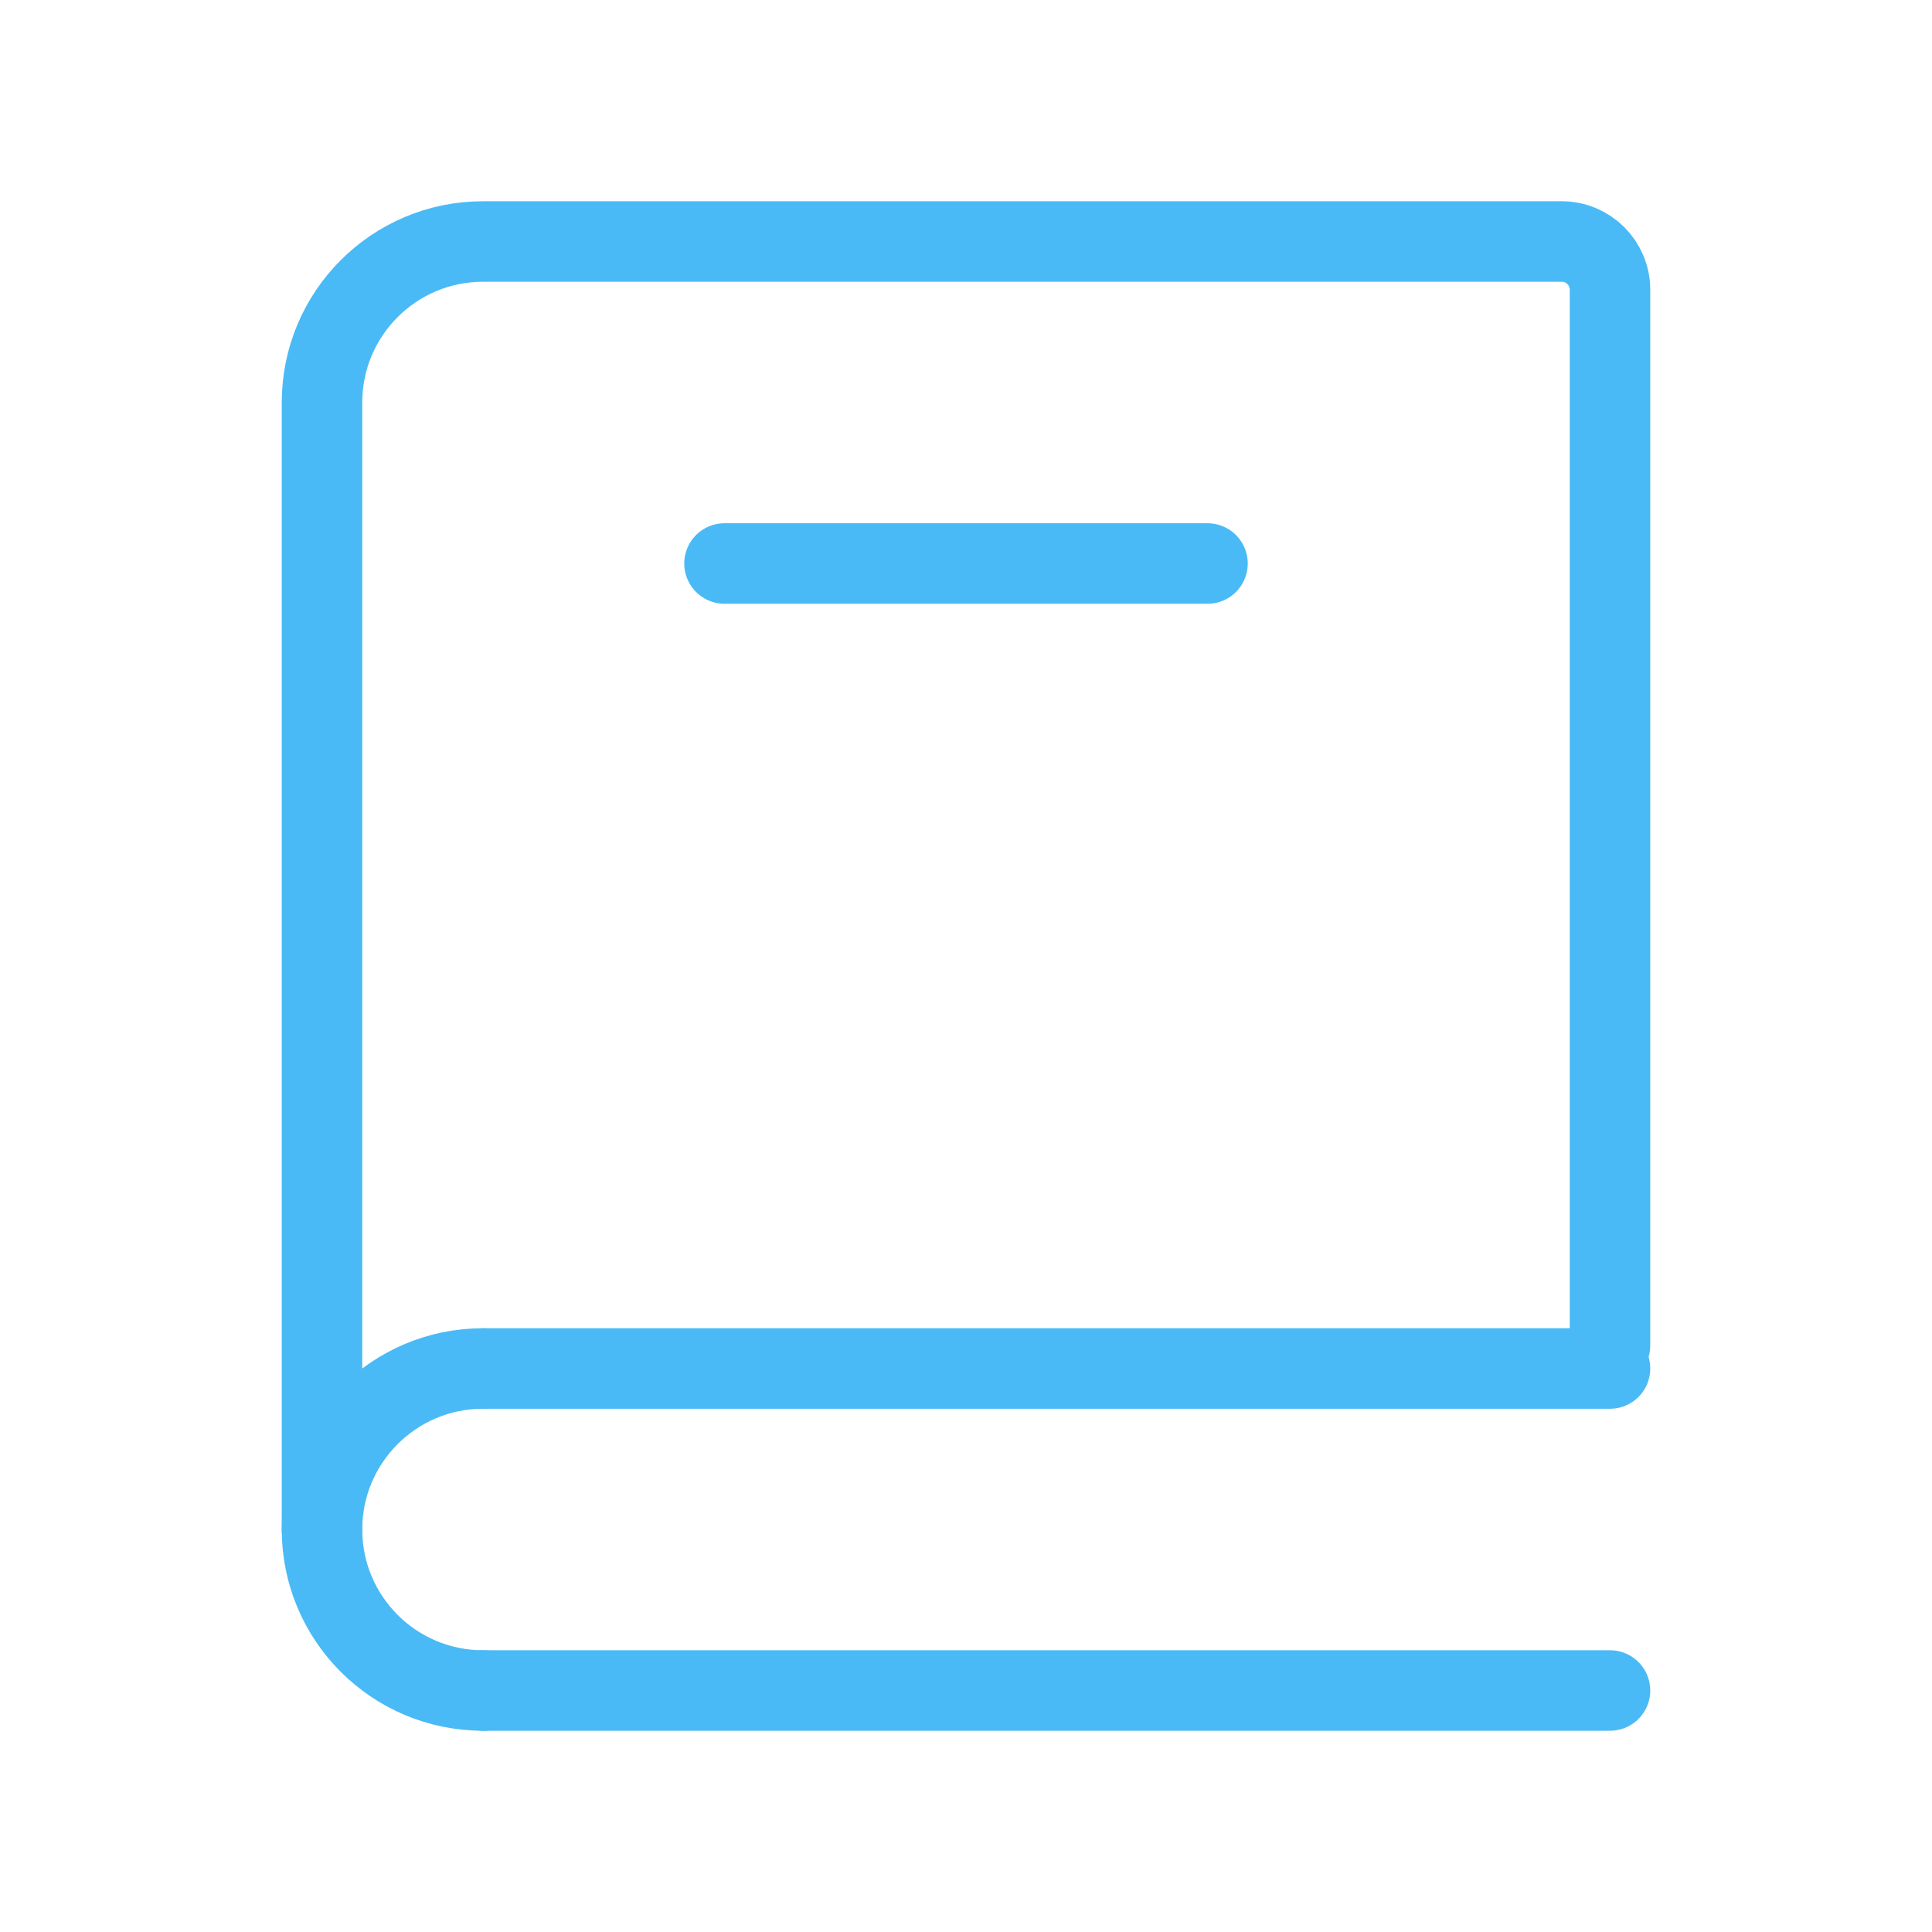
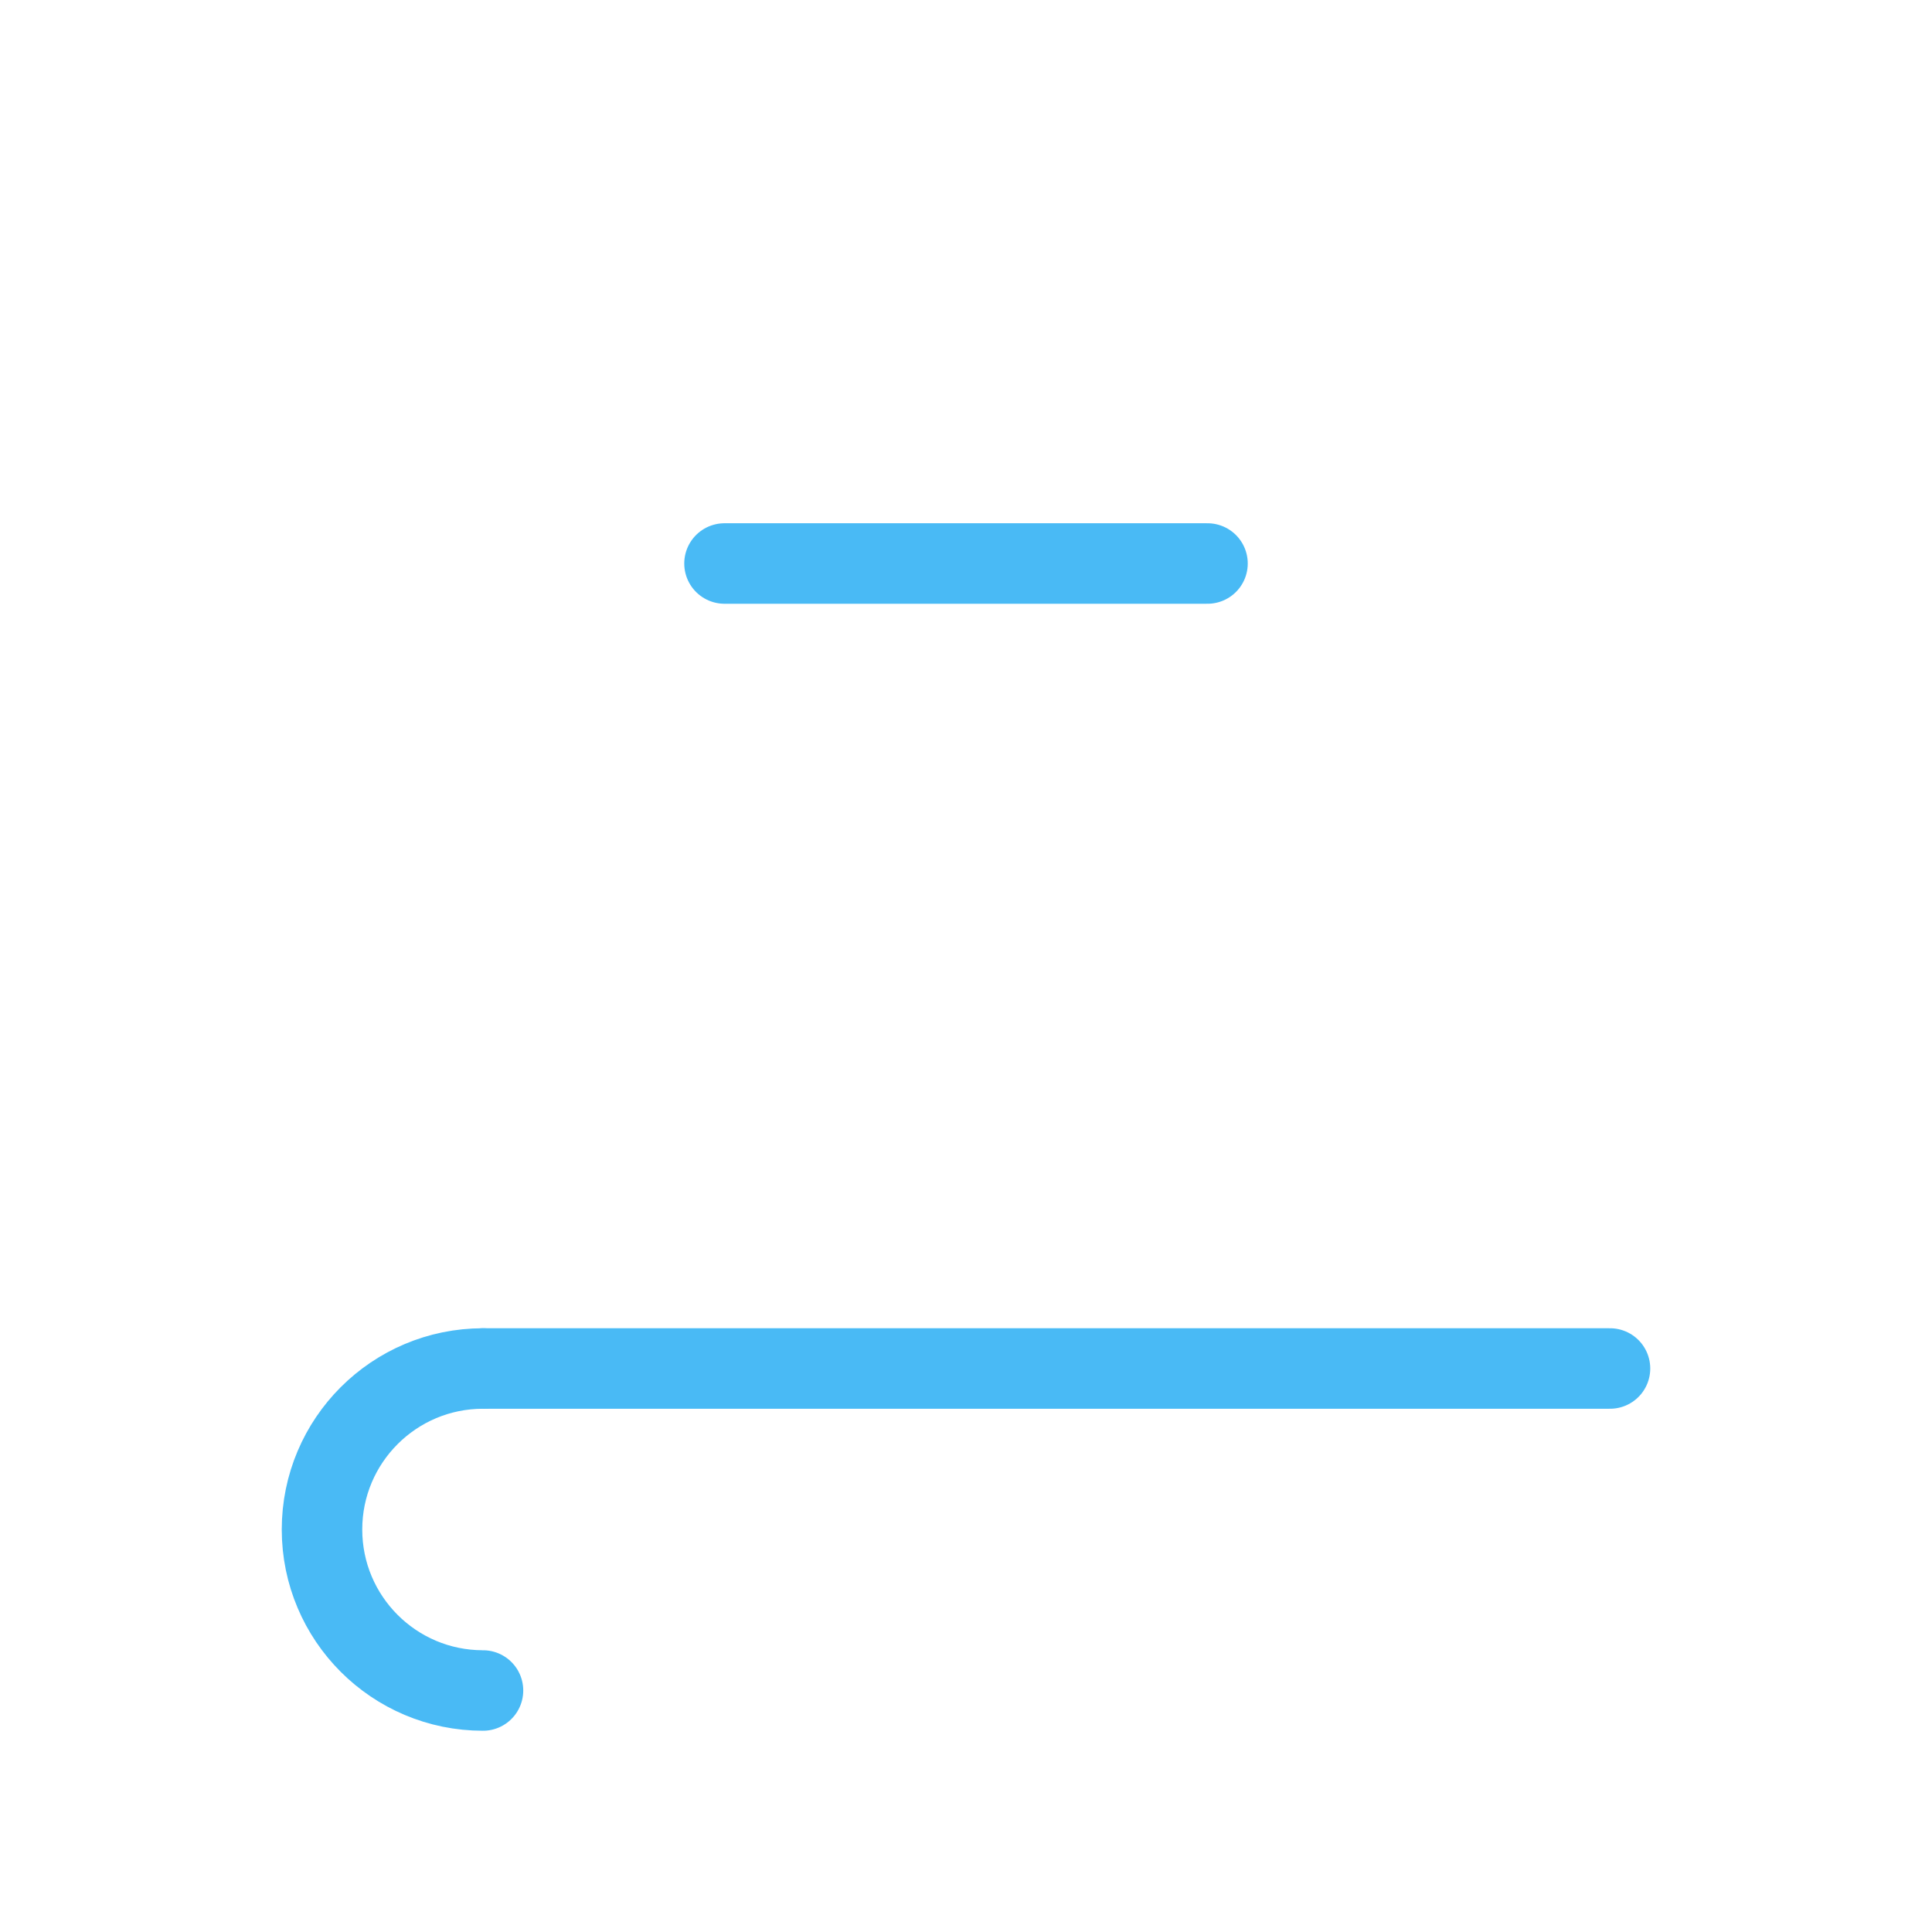
<svg xmlns="http://www.w3.org/2000/svg" width="48" height="48" viewBox="0 0 48 48" fill="none">
-   <path d="M8 38V10C8 7.791 9.791 6 12 6H38.8C39.463 6 40 6.537 40 7.2V33.429" stroke="#49BAF5" stroke-width="2" stroke-linecap="round" />
  <path d="M12 34H40" stroke="#49BAF5" stroke-width="2" stroke-linecap="round" />
-   <path d="M12 42H40" stroke="#49BAF5" stroke-width="2" stroke-linecap="round" />
  <path d="M12 42C9.791 42 8 40.209 8 38C8 35.791 9.791 34 12 34" stroke="#49BAF5" stroke-width="2" stroke-linecap="round" stroke-linejoin="round" />
  <path d="M18 14H30" stroke="#49BAF5" stroke-width="2" stroke-linecap="round" />
</svg>